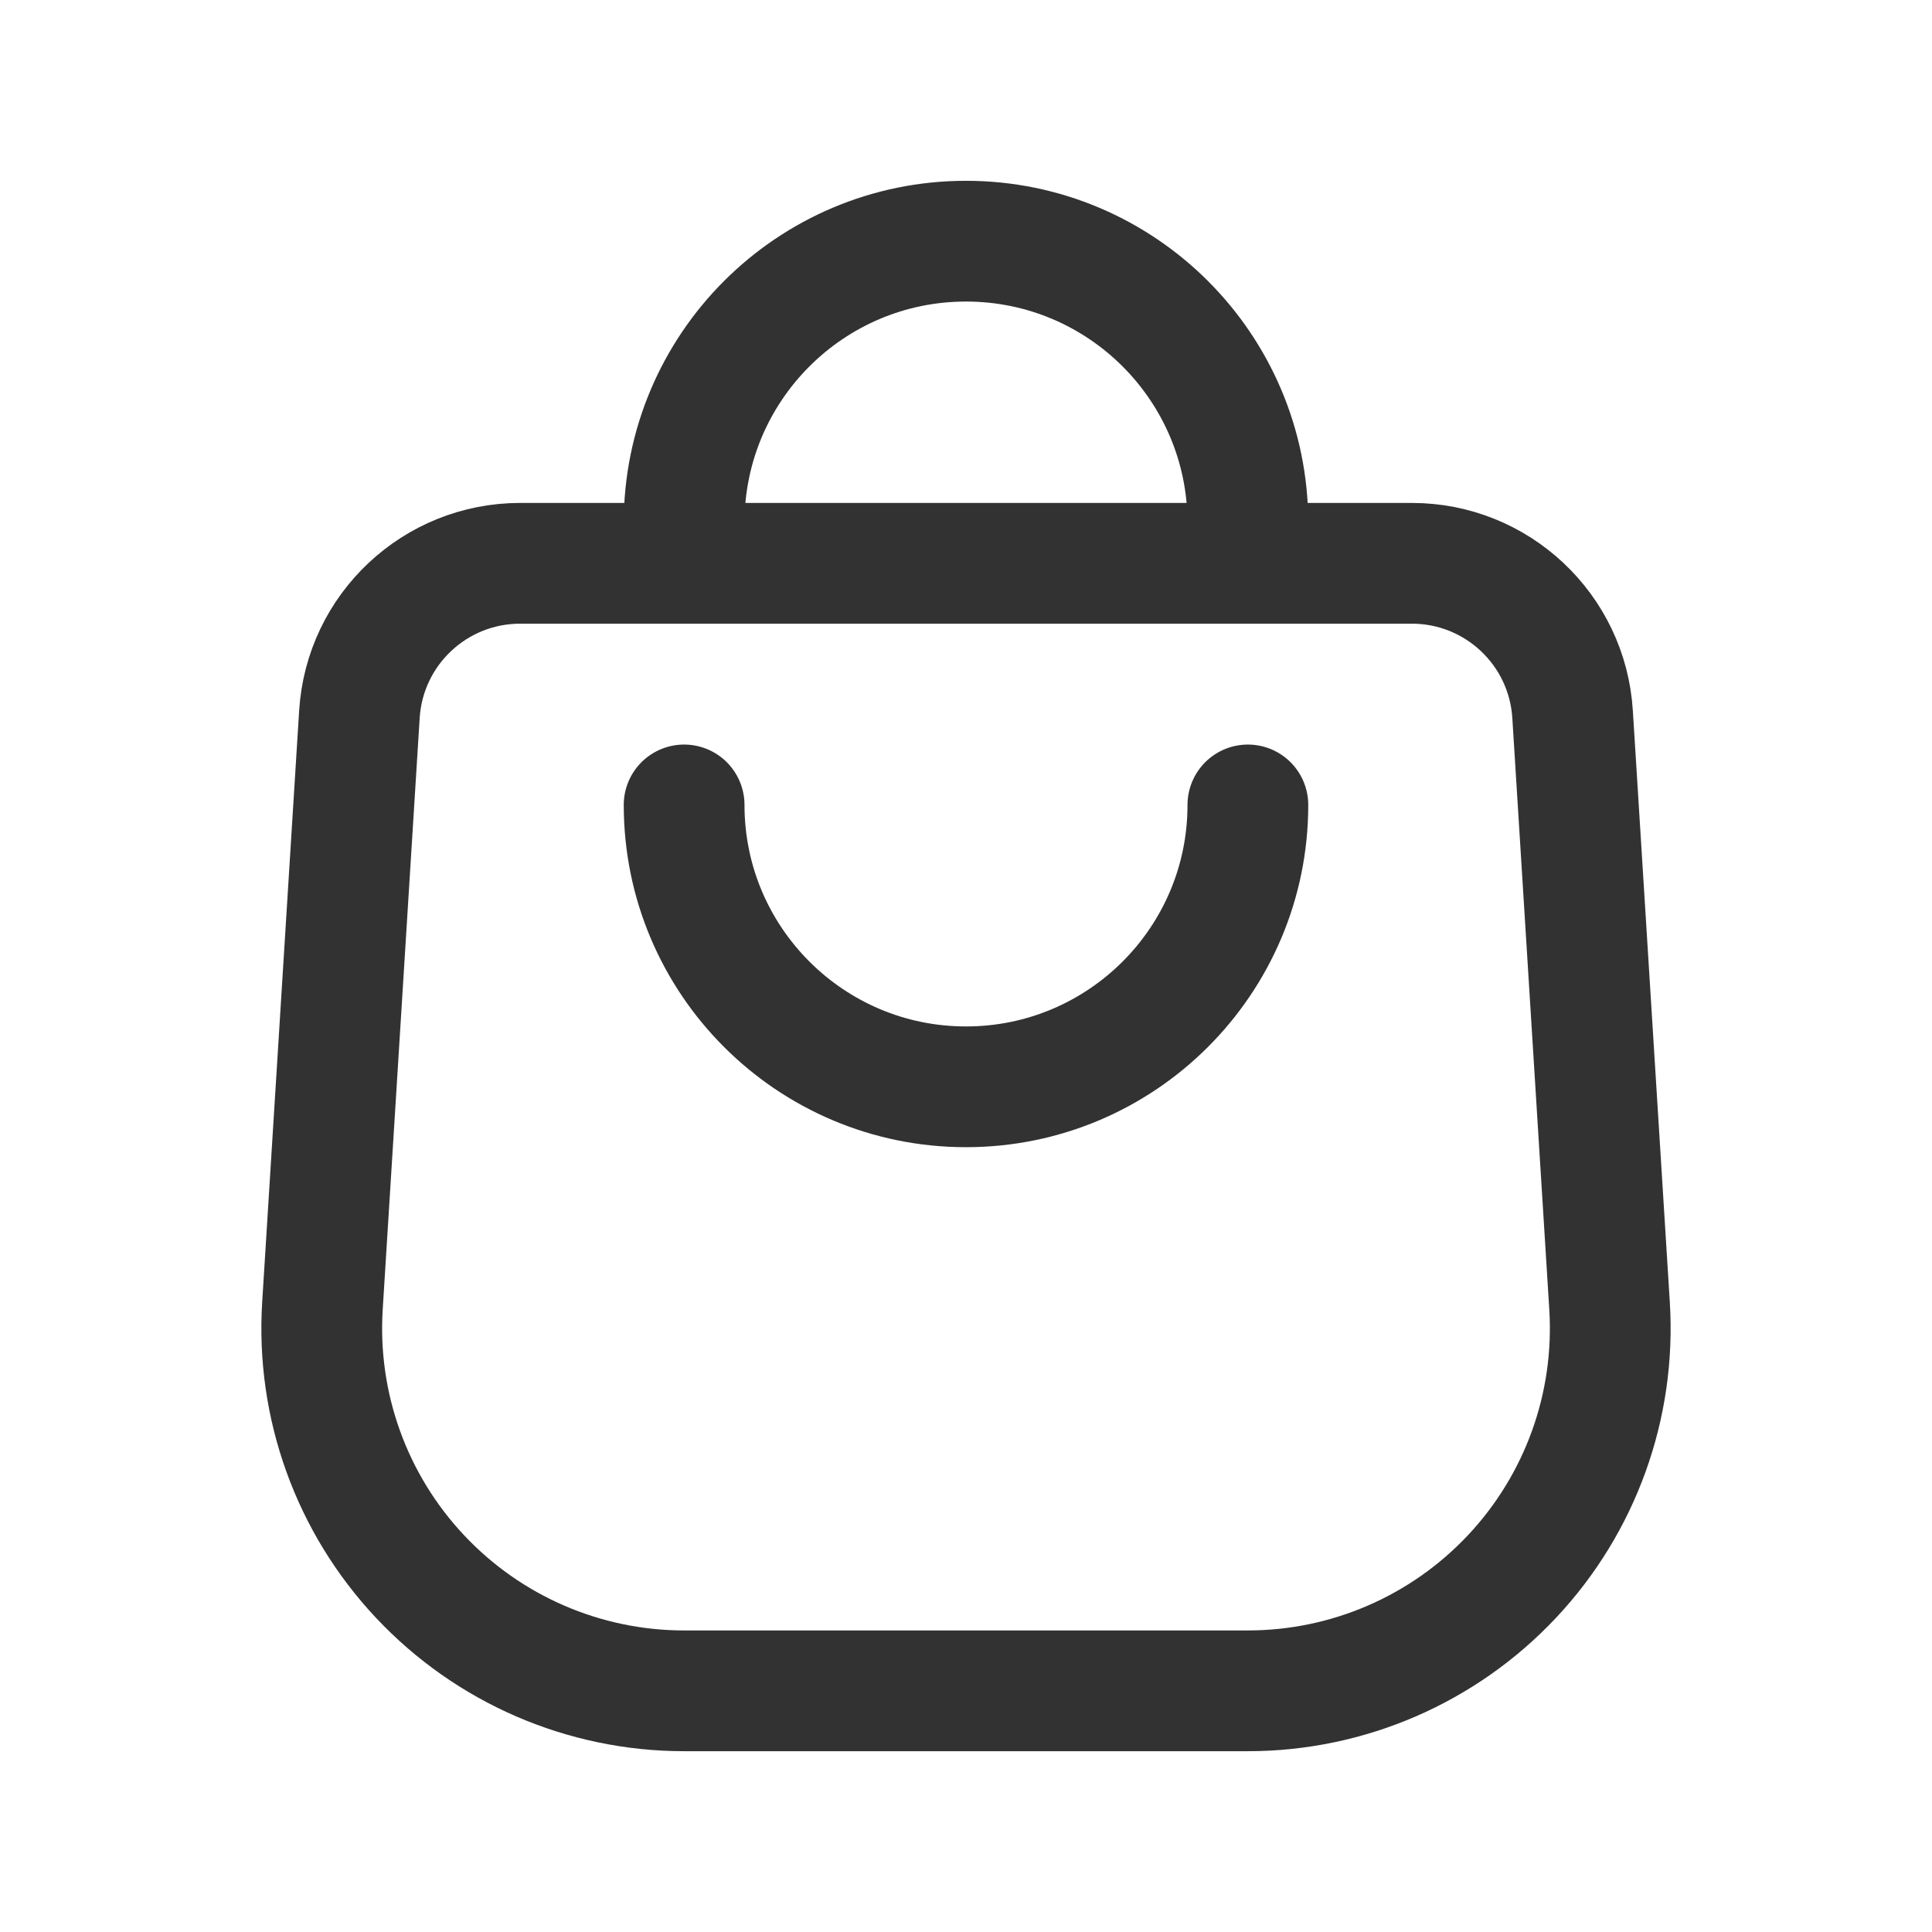
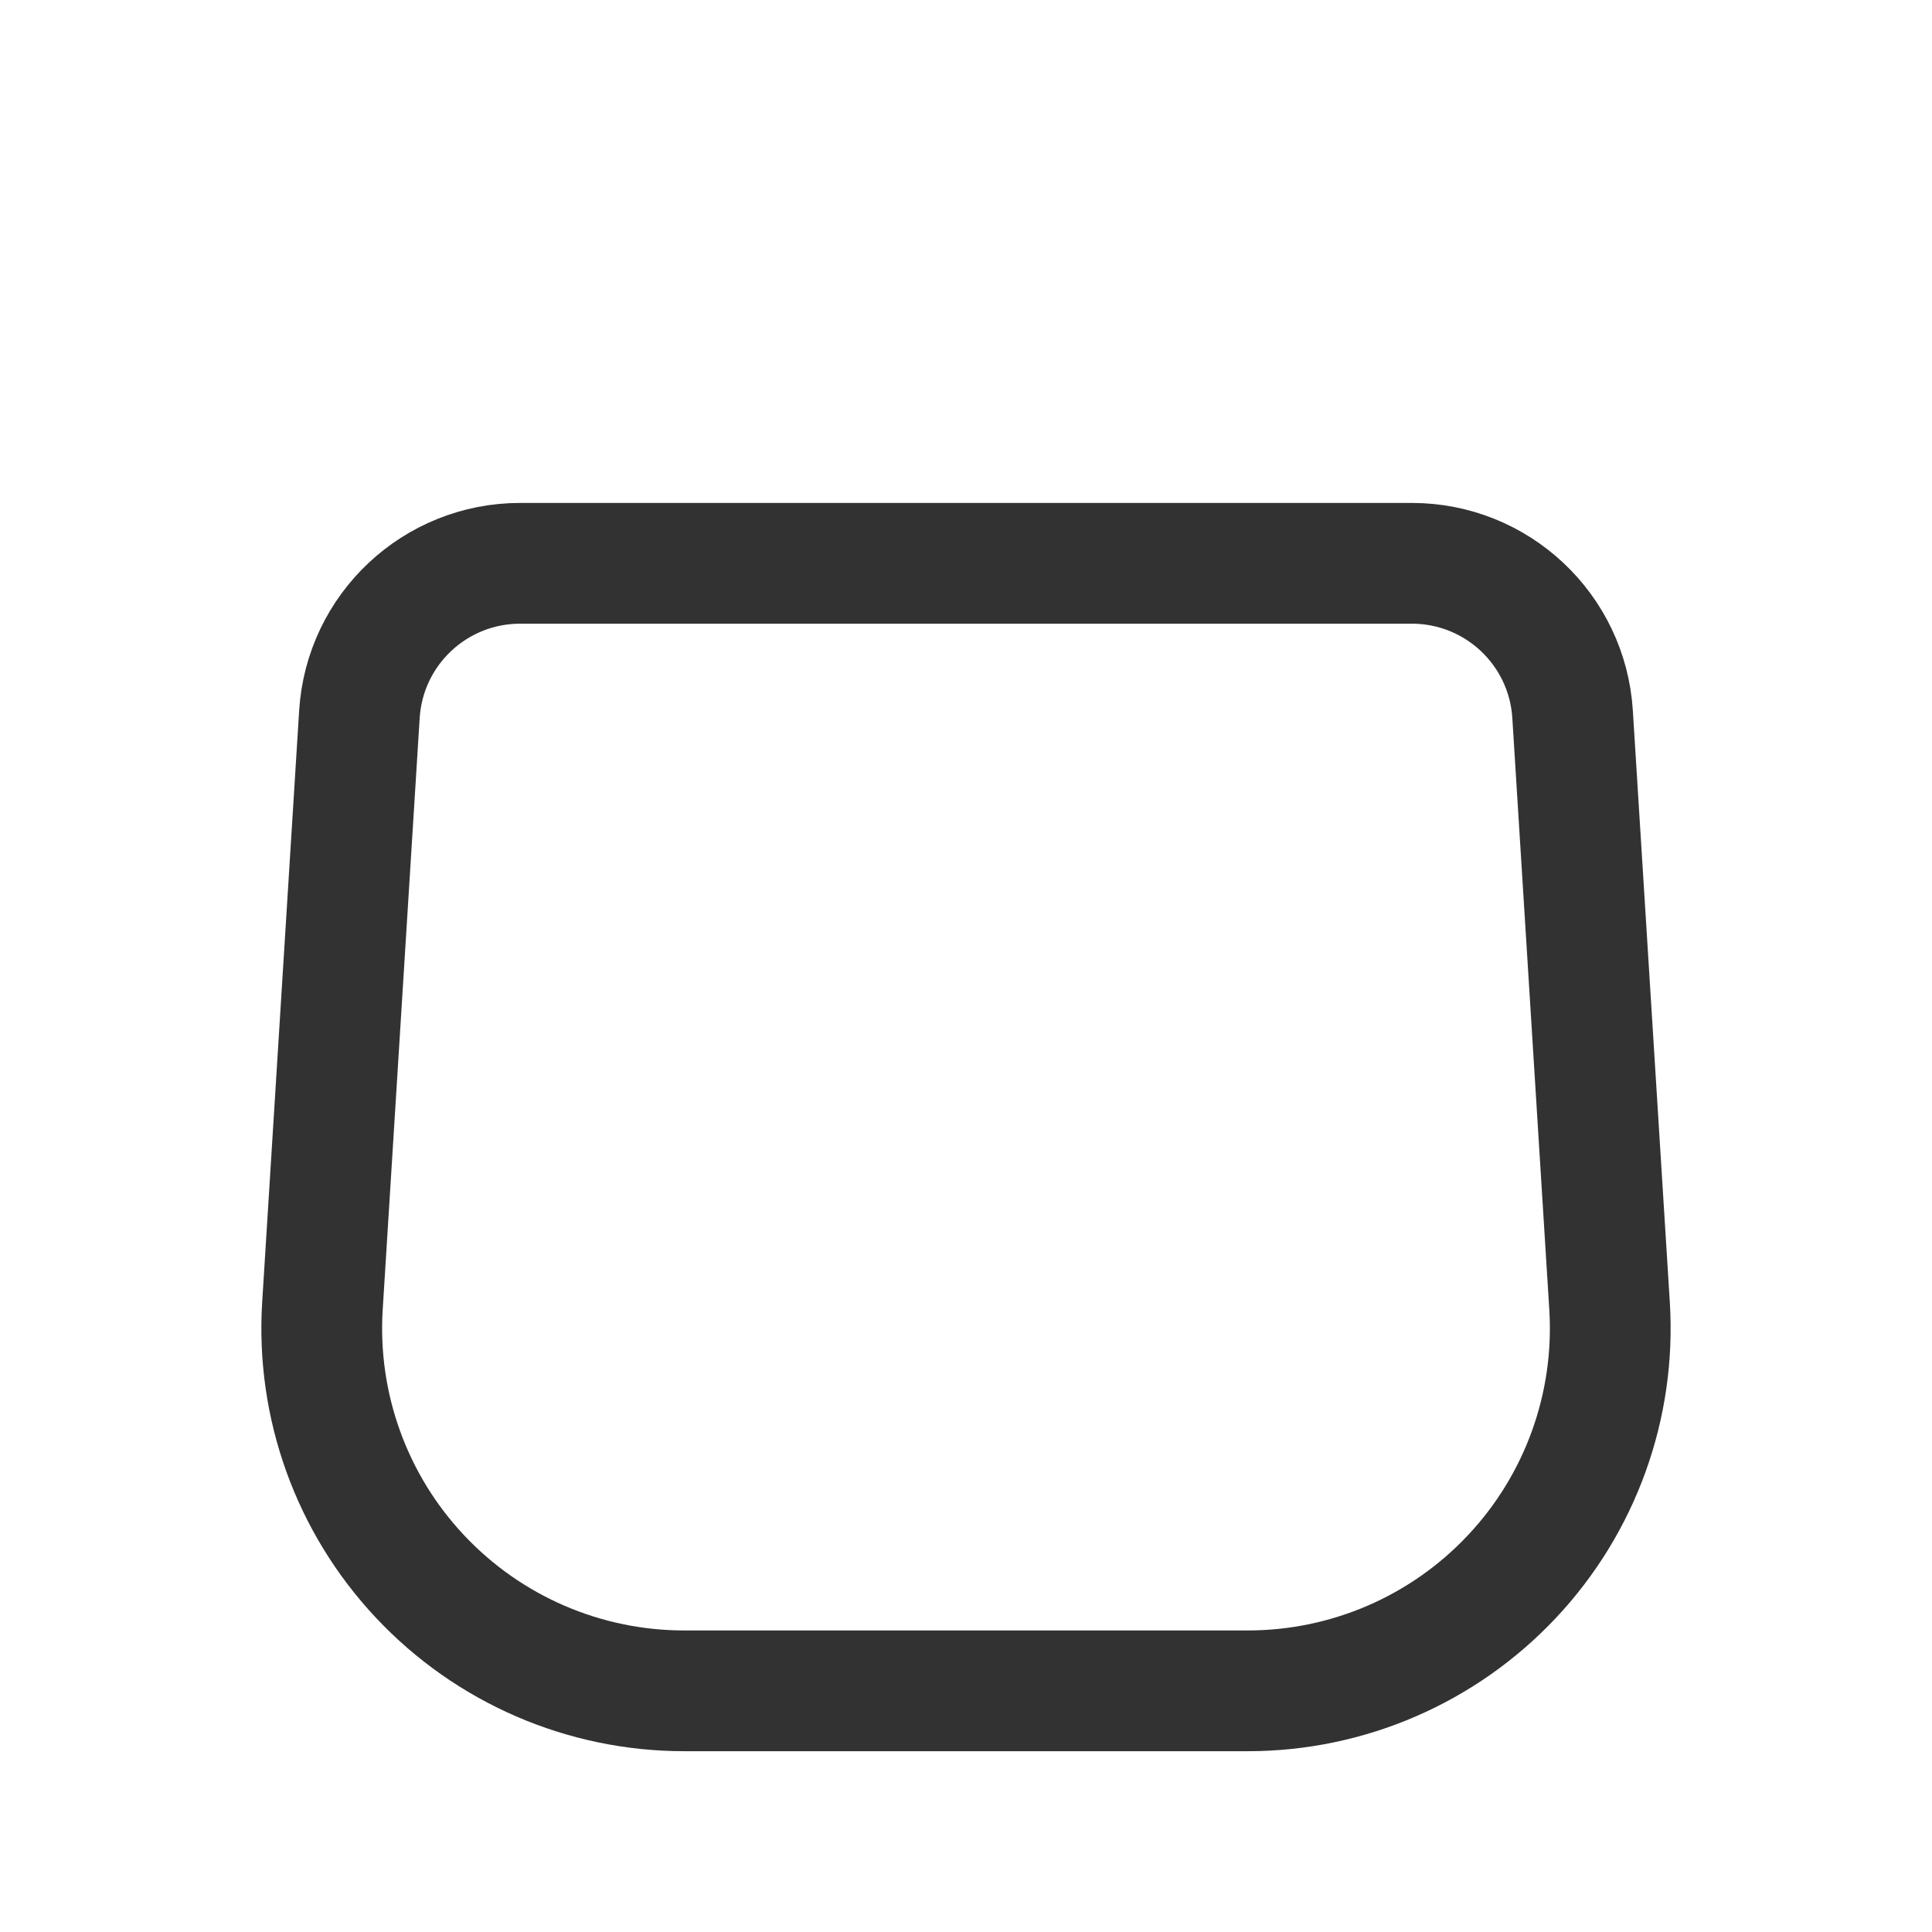
<svg xmlns="http://www.w3.org/2000/svg" fill="none" viewBox="0 0 30 30" height="30" width="30">
-   <path stroke-linejoin="round" stroke-linecap="round" stroke-width="1.875" stroke="#323232" d="M10.623 12.499C10.623 14.916 12.583 16.876 15 16.876V16.876C17.417 16.876 19.377 14.916 19.377 12.499" />
-   <path stroke-linejoin="round" stroke-linecap="round" stroke-width="1.875" stroke="#323232" d="M10.623 8.747V8.122C10.623 5.705 12.583 3.745 15 3.745V3.745C17.417 3.745 19.377 5.705 19.377 8.122V8.747" />
  <path stroke-linejoin="round" stroke-linecap="round" stroke-width="1.875" stroke="#323232" d="M8.077 8.747C6.756 8.747 5.663 9.774 5.581 11.092L5.007 20.276C4.91 21.827 5.458 23.348 6.522 24.48C7.586 25.613 9.07 26.255 10.623 26.255H19.377C20.93 26.255 22.414 25.613 23.478 24.48C24.542 23.348 25.09 21.827 24.993 20.276L24.419 11.092C24.337 9.774 23.244 8.747 21.923 8.747H8.077Z" clip-rule="evenodd" fill-rule="evenodd" />
</svg>